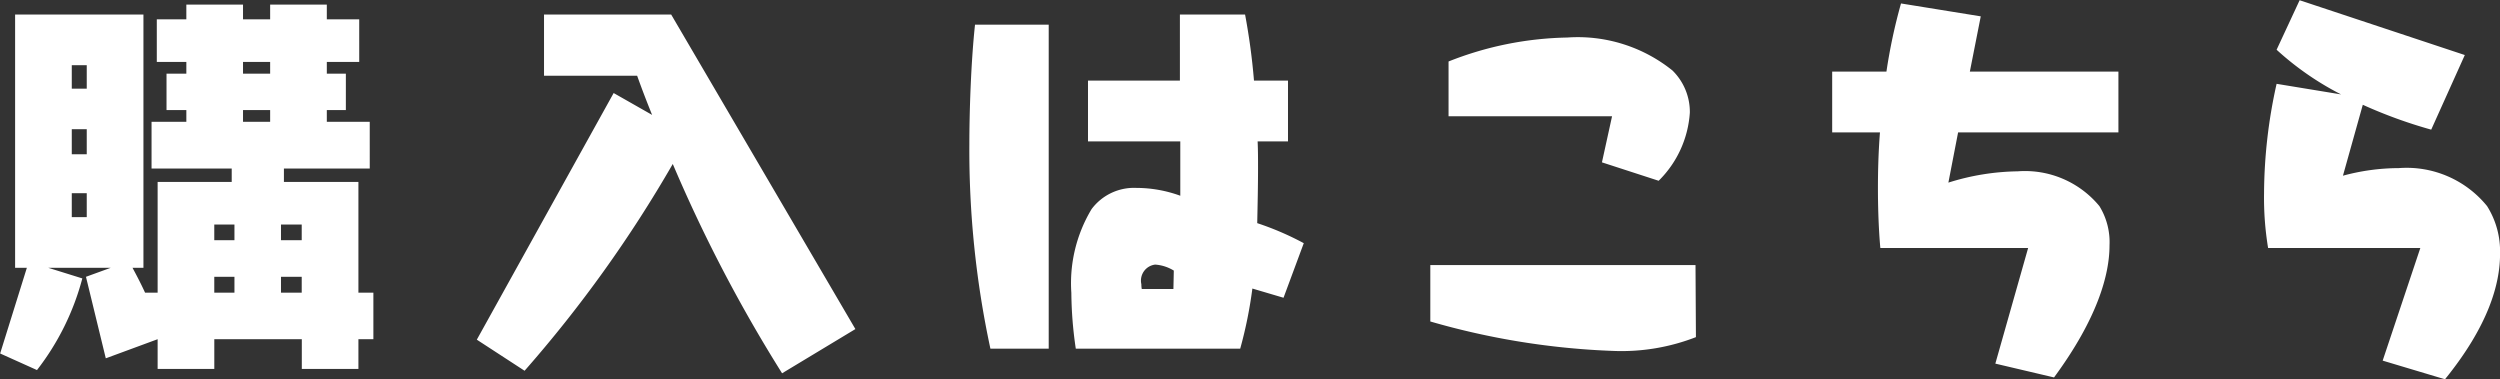
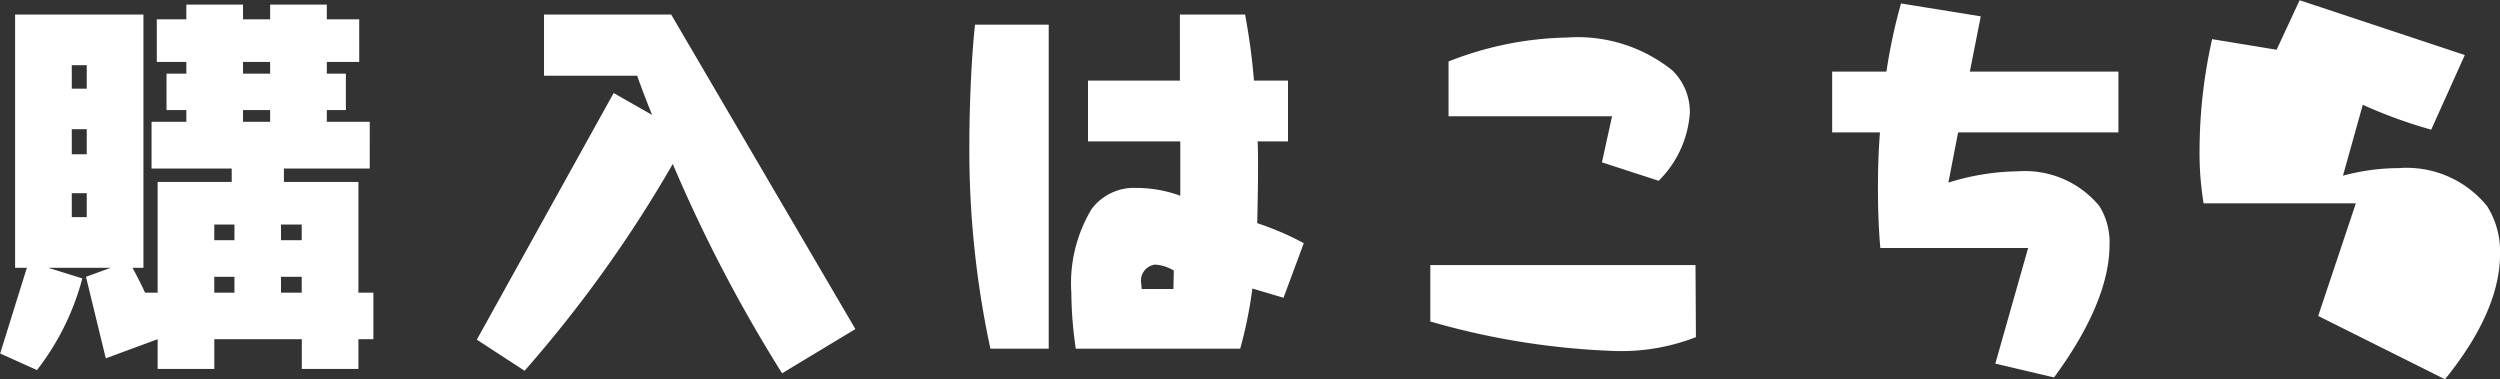
<svg xmlns="http://www.w3.org/2000/svg" width="108.562" height="16.47">
  <rect width="100%" height="100%" fill="#333333" stroke="none" />
-   <path d="M15.564 16.02v-1.29h.65v-2.02h-.65V7.9h-3.235v-.58h3.727V5.29h-1.864v-.51h.827V3.2h-.827v-.51h1.407V.84h-1.407V.2h-2.461v.64h-1.178V.2H8.092v.64H6.809v1.85h1.283v.51h-.861v1.58h.861v.51H6.581v2.03h3.481v.58H6.845v4.81H6.3c-.211-.46-.422-.85-.545-1.08h.474v-11H.656v11h.51l-1.16 3.72 1.6.72a11.1 11.1 0 001.969-3.98l-1.477-.46h2.707l-1.072.39.861 3.54 2.251-.83v1.29h2.461v-1.29h3.8v1.29h2.462zM11.731 3.2h-1.178v-.51h1.178v.51zm0 2.09h-1.178v-.51h1.178v.51zm1.371 5.14h-.9v-.68h.9v.68zm0 2.28h-.9v-.69h.9v.69zM3.767 3.85h-.65V2.83h.65v1.02zm6.417 6.58h-.879v-.68h.876v.68zm0 2.28h-.879v-.69h.876v.69zM3.767 6.7h-.65V5.61h.65V6.7zm0 2.73h-.65V8.39h.65v1.04zm33.378 4.86l-8-13.66h-5.521v2.66h4.044c.175.49.386 1.05.65 1.7l-1.67-.95-5.942 10.71 2.074 1.35a55.721 55.721 0 006.435-8.98 64.414 64.414 0 004.747 9.09zm16.711.85a18.708 18.708 0 00.528-2.61l1.353.4.879-2.37a12.6 12.6 0 00-2.021-.87c.017-.81.035-1.62.035-2.39 0-.41 0-.79-.018-1.16h1.319V3.5h-1.477a28.18 28.18 0 00-.387-2.87h-2.83V3.5h-3.991v2.64h4.008V8.5a5.576 5.576 0 00-1.9-.34 2.3 2.3 0 00-1.952.92 6.242 6.242 0 00-.879 3.64 17.231 17.231 0 00.193 2.42h7.138zm-8.316 0V1.07h-3.2c-.176 1.63-.246 3.78-.246 5.21a41.008 41.008 0 00.914 8.86h2.531zm5.415-2.59h-1.374a1.186 1.186 0 01-.018-.21.7.7 0 01.6-.85 1.781 1.781 0 01.809.26zm21.072-4.7a4.574 4.574 0 001.354-2.96 2.521 2.521 0 00-.756-1.83 6.56 6.56 0 00-4.571-1.43 14.625 14.625 0 00-5.151 1.04v2.38h7.1l-.439 2zm1.6 3.66H62.111v2.45a32.75 32.75 0 007.982 1.28 8.9 8.9 0 003.552-.6zm15.569 4.88c1.9-2.58 2.409-4.48 2.409-5.73a2.975 2.975 0 00-.439-1.71 4.19 4.19 0 00-3.552-1.51 10.417 10.417 0 00-3.006.49l.422-2.18h6.962V3.11H85.54l.474-2.4-3.463-.56a23.777 23.777 0 00-.633 2.96h-2.356v2.64h2.075c-.071.9-.088 1.73-.088 2.43 0 1.58.105 2.59.105 2.59h6.417l-1.424 5.02zm16.977.08c1.881-2.32 2.391-4.13 2.391-5.44a3.689 3.689 0 00-.563-2.08 4.5 4.5 0 00-3.832-1.65 9.331 9.331 0 00-2.427.33l.862-3.08a20.57 20.57 0 002.971 1.08l1.459-3.24L99.861.01l-1 2.15a12.684 12.684 0 002.8 1.94l-2.8-.46a22.141 22.141 0 00-.545 4.75 13.4 13.4 0 00.176 2.38h6.61l-1.635 4.89z" fill="#fff" fill-rule="evenodd" />
+   <path d="M15.564 16.02v-1.29h.65v-2.02h-.65V7.9h-3.235v-.58h3.727V5.29h-1.864v-.51h.827V3.2h-.827v-.51h1.407V.84h-1.407V.2h-2.461v.64h-1.178V.2H8.092v.64H6.809v1.85h1.283v.51h-.861v1.58h.861v.51H6.581v2.03h3.481v.58H6.845v4.81H6.3c-.211-.46-.422-.85-.545-1.08h.474v-11H.656v11h.51l-1.16 3.72 1.6.72a11.1 11.1 0 001.969-3.98l-1.477-.46h2.707l-1.072.39.861 3.54 2.251-.83v1.29h2.461v-1.29h3.8v1.29h2.462zM11.731 3.2h-1.178v-.51h1.178v.51zm0 2.09h-1.178v-.51h1.178v.51zm1.371 5.14h-.9v-.68h.9v.68zm0 2.28h-.9v-.69h.9v.69zM3.767 3.85h-.65V2.83h.65v1.02zm6.417 6.58h-.879v-.68h.876v.68zm0 2.28h-.879v-.69h.876v.69zM3.767 6.7h-.65V5.61h.65V6.7zm0 2.73h-.65V8.39h.65v1.04zm33.378 4.86l-8-13.66h-5.521v2.66h4.044c.175.49.386 1.05.65 1.7l-1.67-.95-5.942 10.71 2.074 1.35a55.721 55.721 0 006.435-8.98 64.414 64.414 0 004.747 9.09zm16.711.85a18.708 18.708 0 00.528-2.61l1.353.4.879-2.37a12.6 12.6 0 00-2.021-.87c.017-.81.035-1.62.035-2.39 0-.41 0-.79-.018-1.16h1.319V3.5h-1.477a28.18 28.18 0 00-.387-2.87h-2.83V3.5h-3.991v2.64h4.008V8.5a5.576 5.576 0 00-1.9-.34 2.3 2.3 0 00-1.952.92 6.242 6.242 0 00-.879 3.64 17.231 17.231 0 00.193 2.42h7.138zm-8.316 0V1.07h-3.2c-.176 1.63-.246 3.78-.246 5.21a41.008 41.008 0 00.914 8.86h2.531zm5.415-2.59h-1.374a1.186 1.186 0 01-.018-.21.7.7 0 01.6-.85 1.781 1.781 0 01.809.26zm21.072-4.7a4.574 4.574 0 001.354-2.96 2.521 2.521 0 00-.756-1.83 6.56 6.56 0 00-4.571-1.43 14.625 14.625 0 00-5.151 1.04v2.38h7.1l-.439 2zm1.6 3.66H62.111v2.45a32.75 32.75 0 007.982 1.28 8.9 8.9 0 003.552-.6zm15.569 4.88c1.9-2.58 2.409-4.48 2.409-5.73a2.975 2.975 0 00-.439-1.71 4.19 4.19 0 00-3.552-1.51 10.417 10.417 0 00-3.006.49l.422-2.18h6.962V3.11H85.54l.474-2.4-3.463-.56a23.777 23.777 0 00-.633 2.96h-2.356v2.64h2.075c-.071.9-.088 1.73-.088 2.43 0 1.58.105 2.59.105 2.59h6.417l-1.424 5.02zm16.977.08c1.881-2.32 2.391-4.13 2.391-5.44a3.689 3.689 0 00-.563-2.08 4.5 4.5 0 00-3.832-1.65 9.331 9.331 0 00-2.427.33l.862-3.08a20.57 20.57 0 002.971 1.08l1.459-3.24L99.861.01l-1 2.15l-2.8-.46a22.141 22.141 0 00-.545 4.75 13.4 13.4 0 00.176 2.38h6.61l-1.635 4.89z" fill="#fff" fill-rule="evenodd" />
</svg>